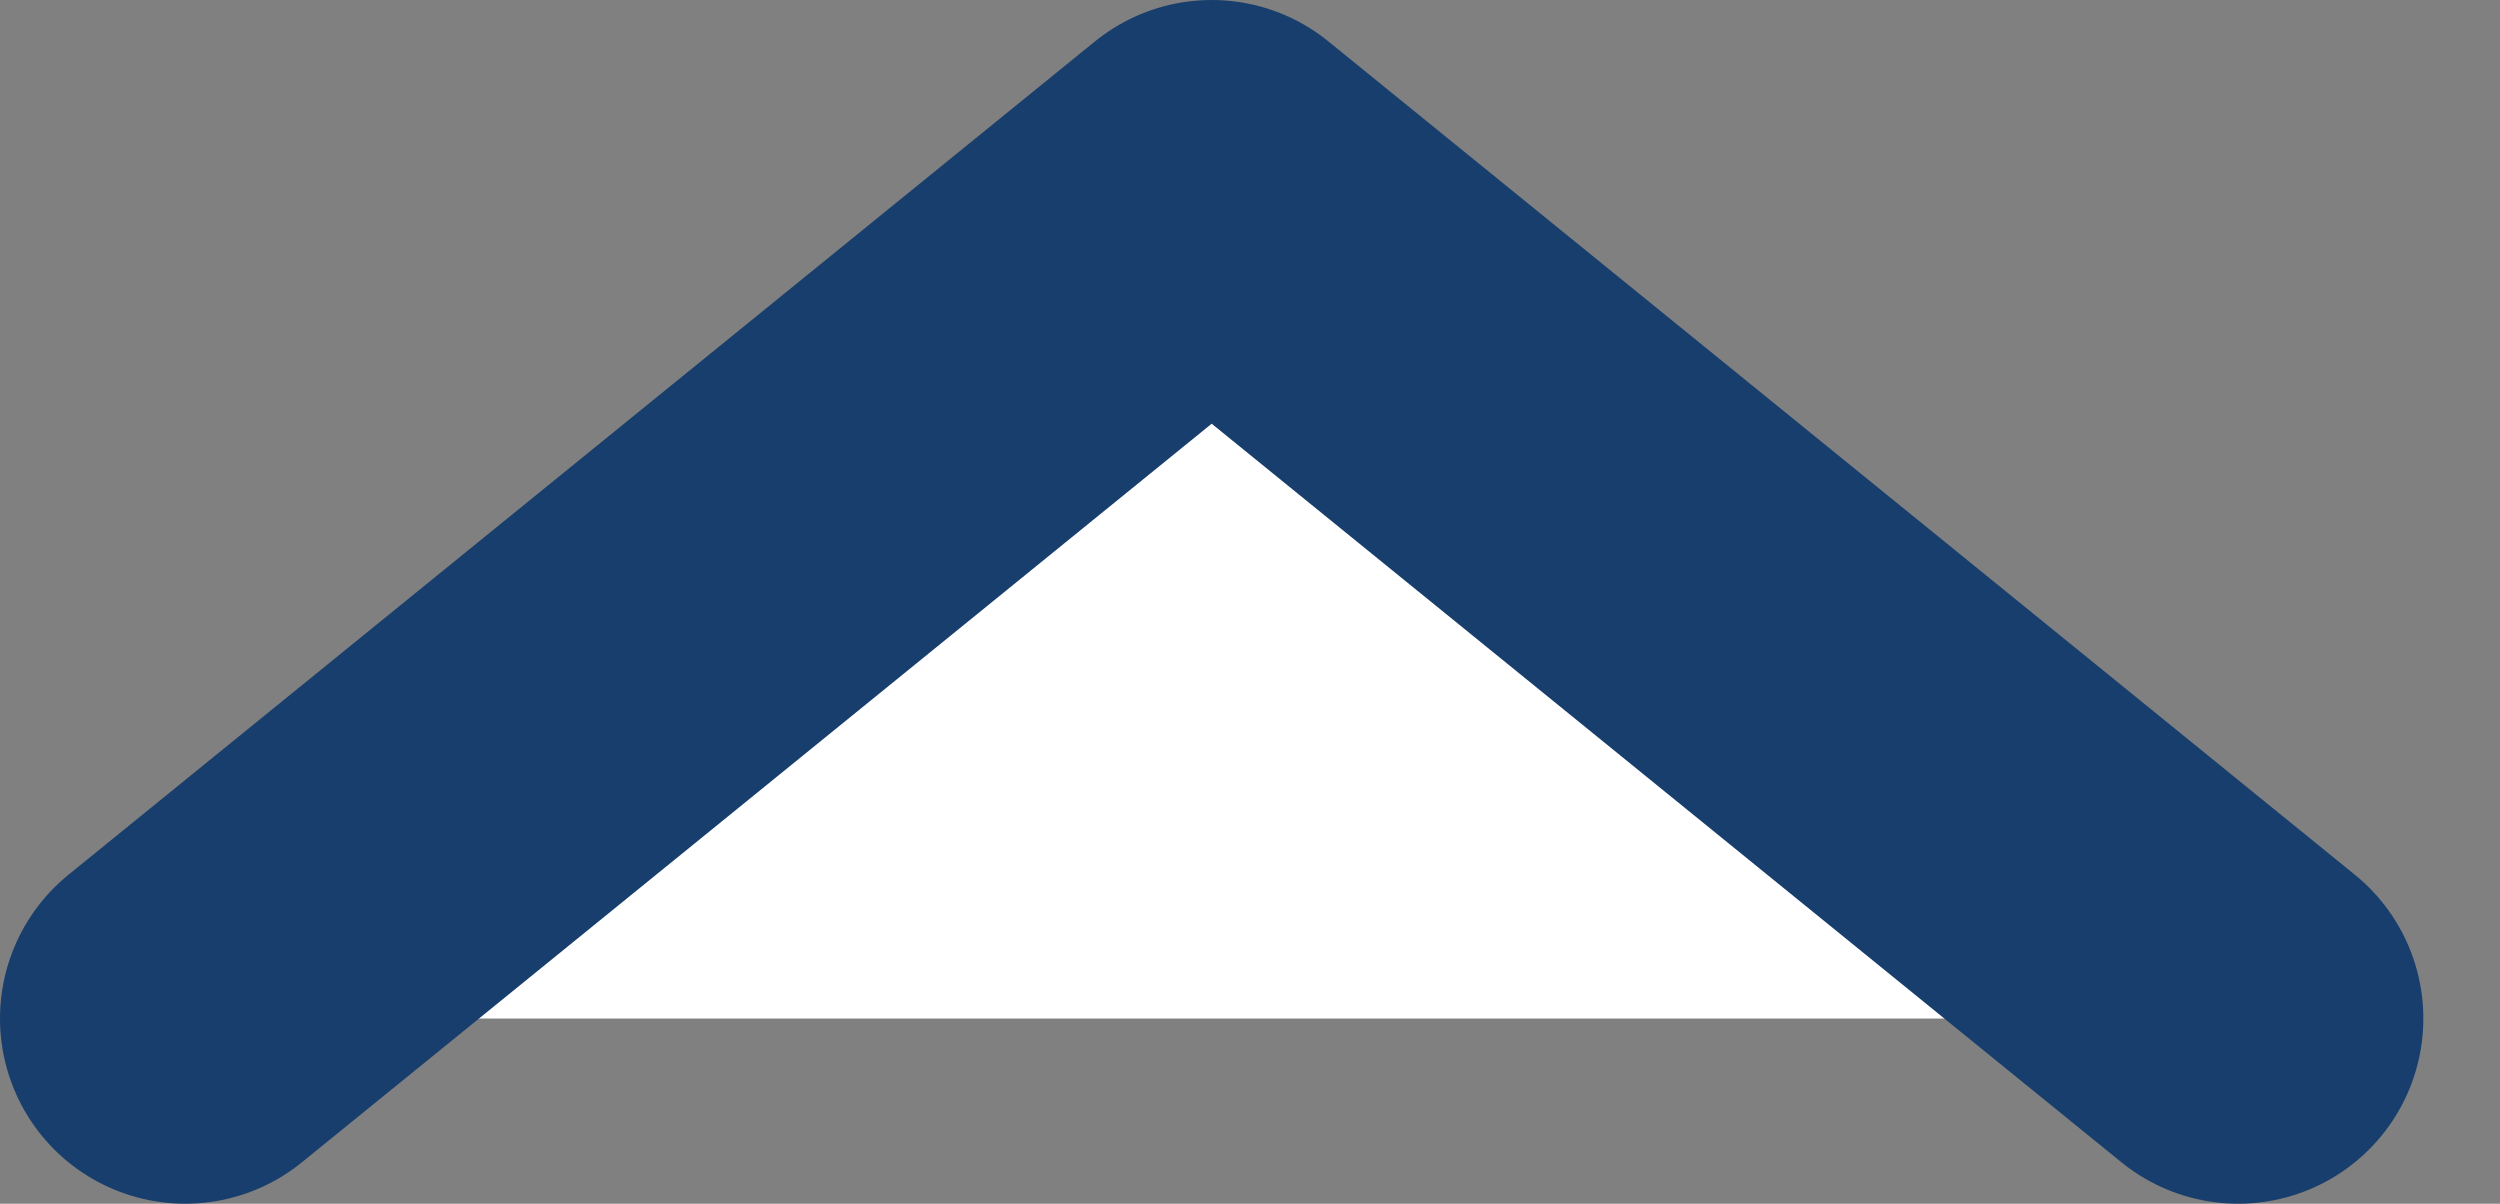
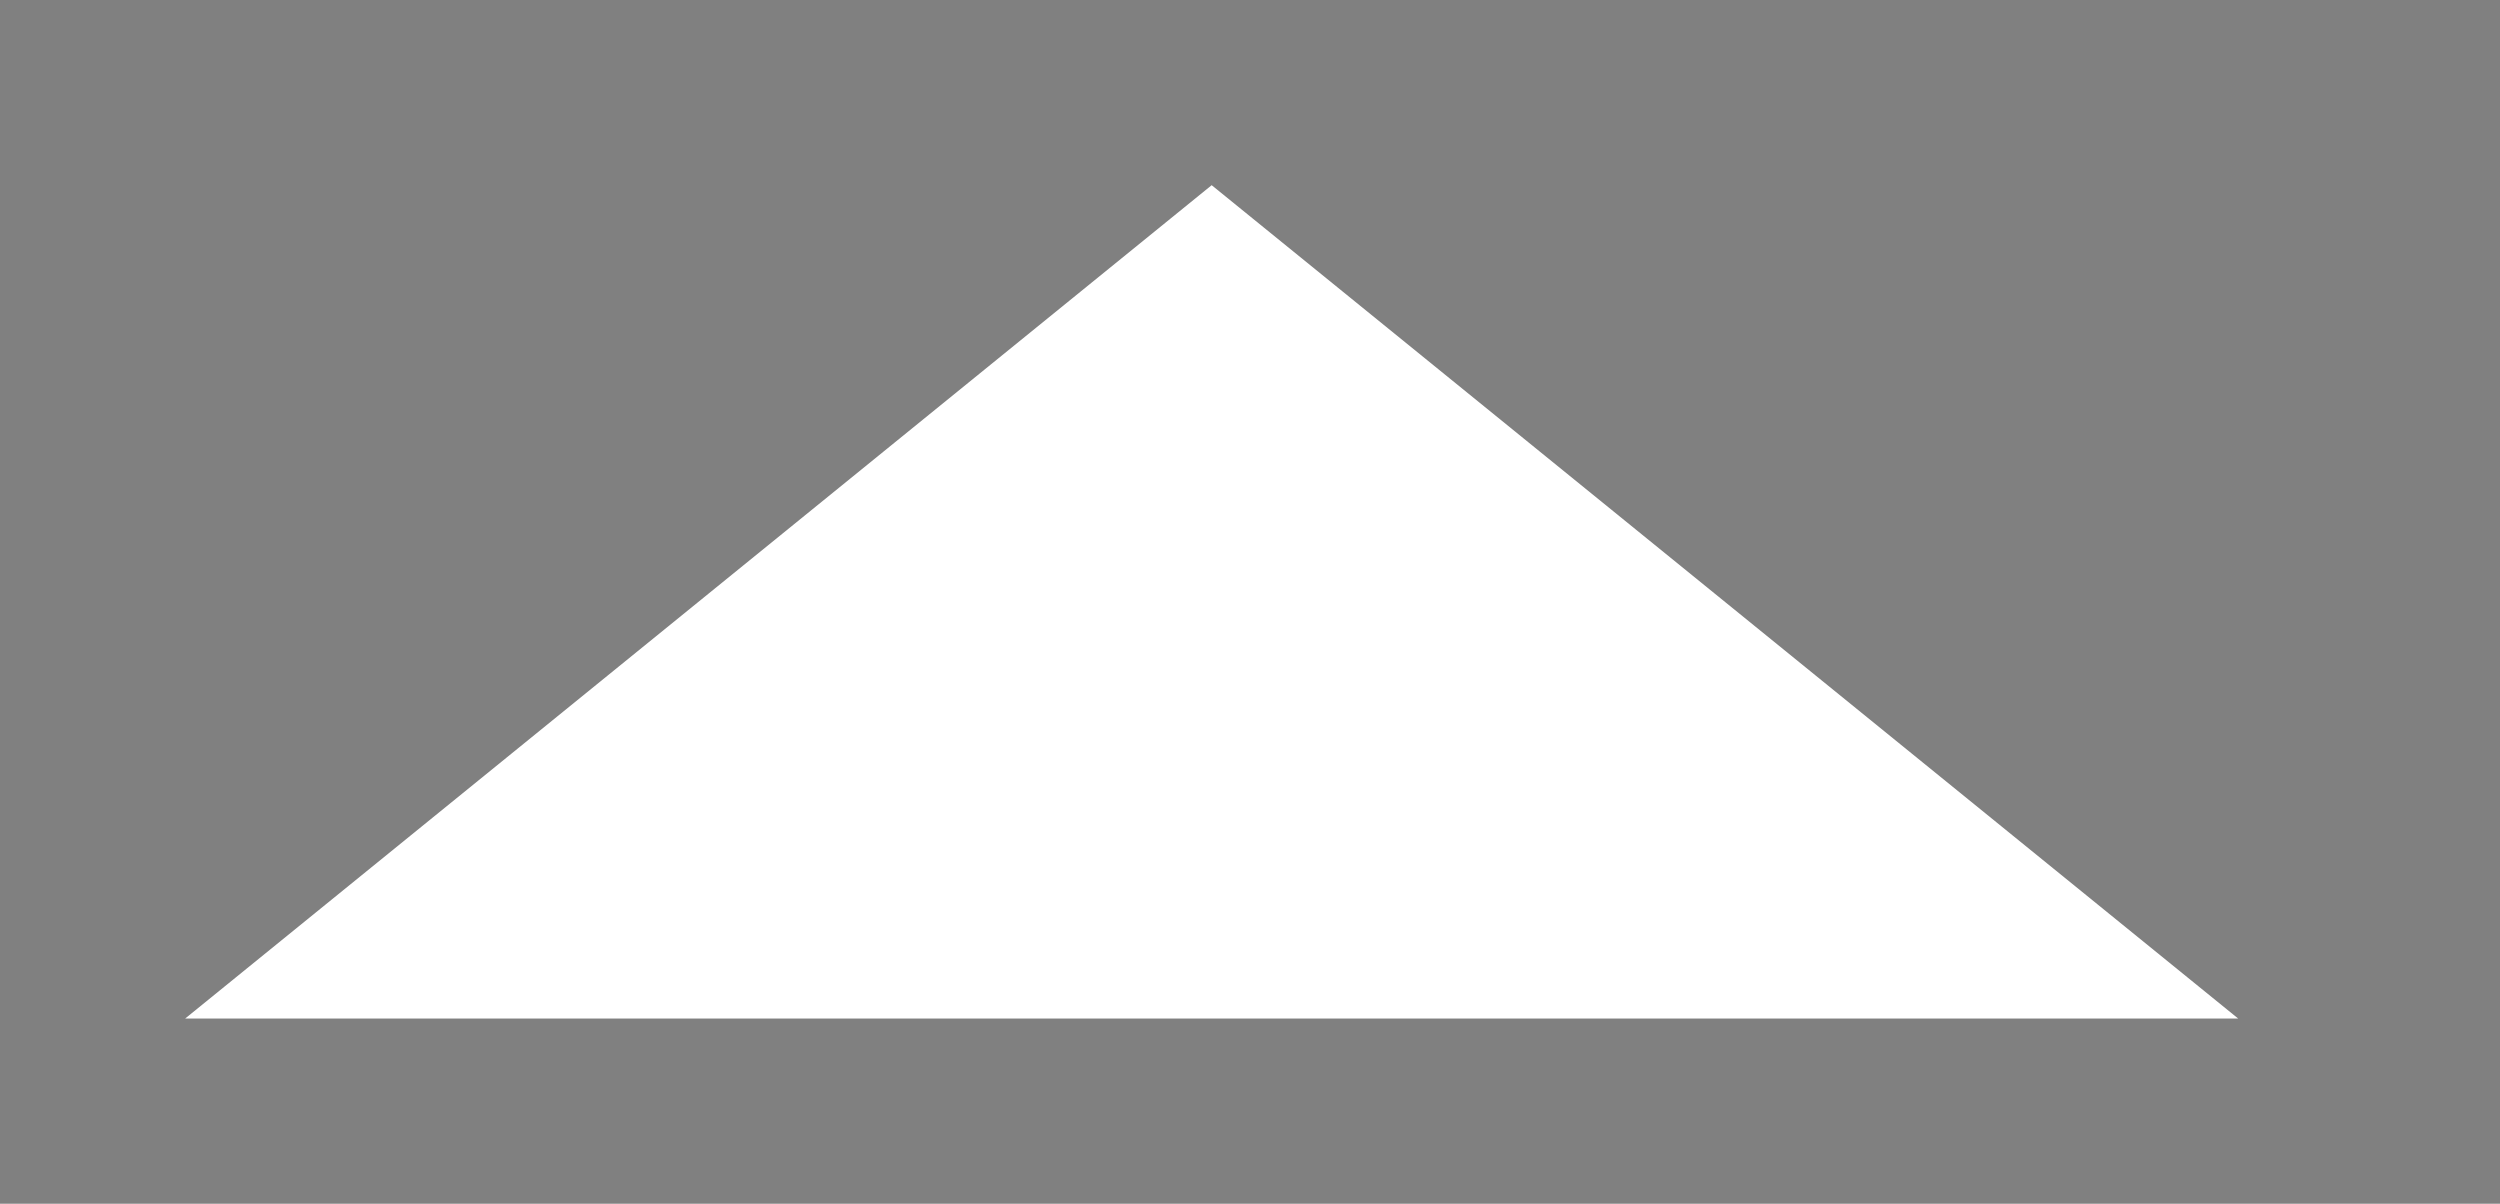
<svg xmlns="http://www.w3.org/2000/svg" width="27" height="13" viewBox="0 0 27 13" fill="none">
  <rect x="0" y="0" width="27" height="13" fill="#808080" stroke="none" />
  <path d="M24.172 11L13.086 2L2 11" fill="white" />
-   <path d="M24.172 11L13.086 2L2 11" stroke="#173E6C" stroke-width="4" stroke-linecap="round" stroke-linejoin="round" />
</svg>